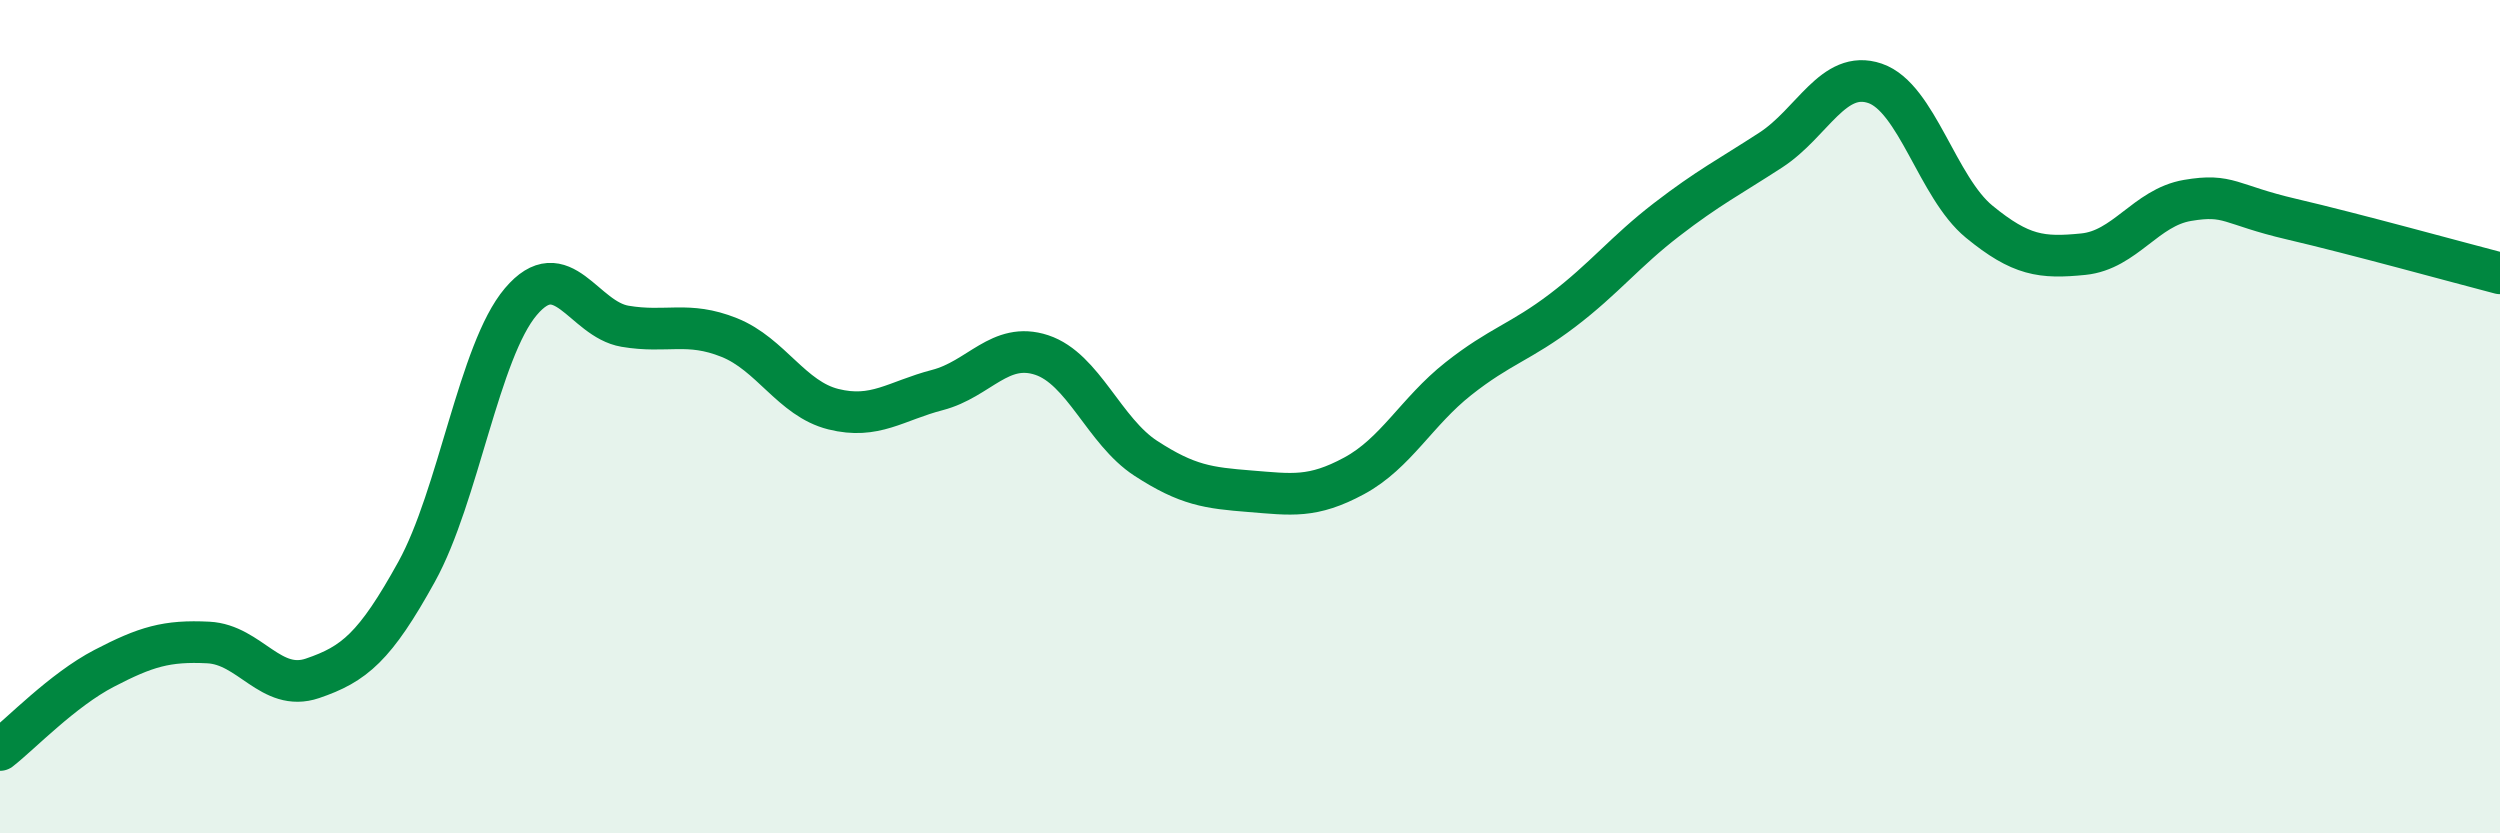
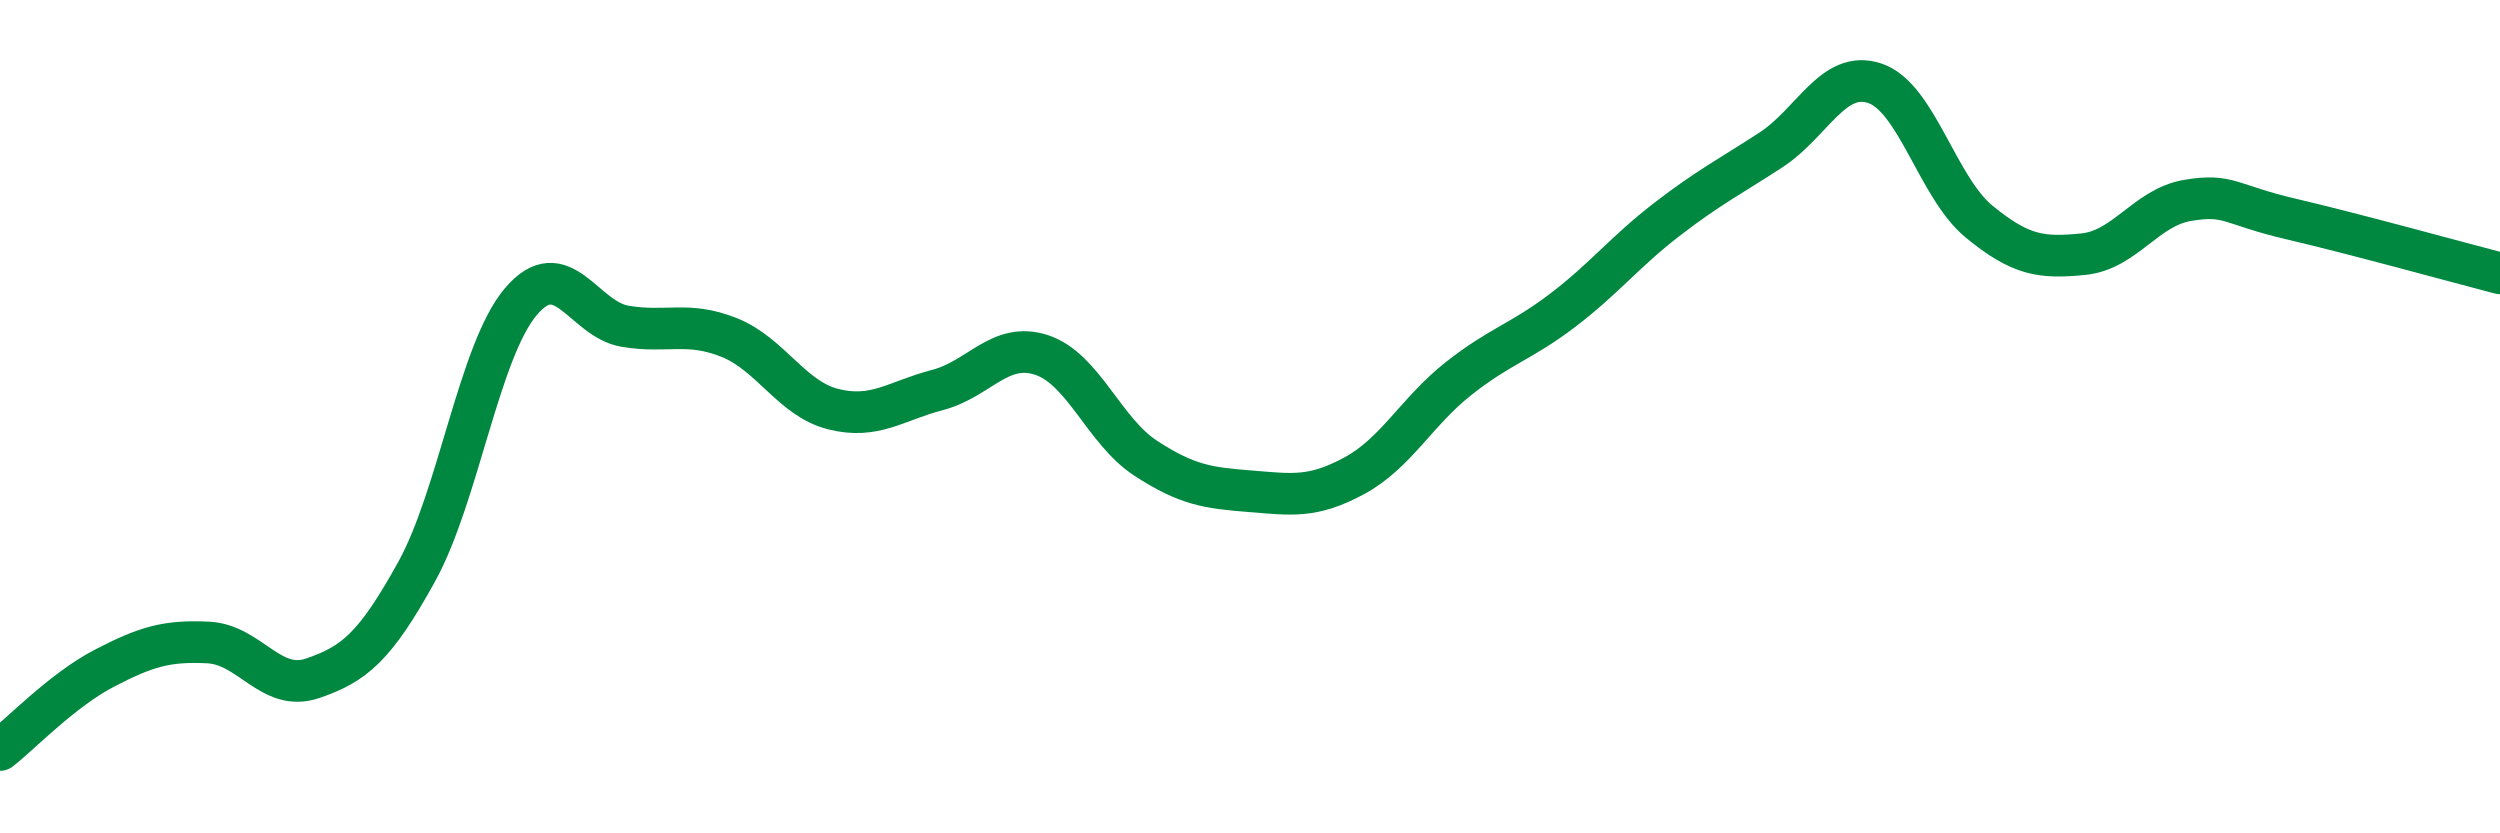
<svg xmlns="http://www.w3.org/2000/svg" width="60" height="20" viewBox="0 0 60 20">
-   <path d="M 0,18 C 0.5,17.61 1.5,16.56 2.5,16.04 C 3.5,15.52 4,15.37 5,15.42 C 6,15.47 6.5,16.62 7.5,16.28 C 8.5,15.94 9,15.53 10,13.72 C 11,11.91 11.5,8.42 12.5,7.24 C 13.5,6.06 14,7.66 15,7.83 C 16,8 16.5,7.7 17.5,8.1 C 18.5,8.5 19,9.57 20,9.82 C 21,10.07 21.5,9.62 22.5,9.36 C 23.5,9.1 24,8.19 25,8.52 C 26,8.85 26.5,10.35 27.5,11 C 28.5,11.65 29,11.71 30,11.79 C 31,11.87 31.5,11.96 32.5,11.42 C 33.5,10.88 34,9.88 35,9.09 C 36,8.3 36.5,8.21 37.5,7.45 C 38.5,6.69 39,6.04 40,5.27 C 41,4.5 41.5,4.25 42.5,3.6 C 43.5,2.95 44,1.66 45,2 C 46,2.34 46.5,4.5 47.5,5.32 C 48.5,6.14 49,6.2 50,6.1 C 51,6 51.5,4.98 52.5,4.81 C 53.5,4.64 53.5,4.91 55,5.26 C 56.5,5.61 59,6.3 60,6.56L60 20L0 20Z" fill="#008740" opacity="0.1" stroke-linecap="round" stroke-linejoin="round" />
  <path d="M 0,18 C 0.5,17.61 1.5,16.56 2.5,16.04 C 3.5,15.52 4,15.37 5,15.42 C 6,15.47 6.5,16.62 7.5,16.28 C 8.5,15.94 9,15.53 10,13.72 C 11,11.91 11.5,8.42 12.5,7.24 C 13.5,6.06 14,7.66 15,7.83 C 16,8 16.5,7.7 17.5,8.1 C 18.5,8.5 19,9.57 20,9.82 C 21,10.07 21.5,9.62 22.5,9.36 C 23.5,9.1 24,8.19 25,8.52 C 26,8.85 26.5,10.35 27.5,11 C 28.5,11.65 29,11.71 30,11.79 C 31,11.87 31.5,11.96 32.5,11.42 C 33.5,10.88 34,9.88 35,9.09 C 36,8.3 36.5,8.21 37.5,7.45 C 38.5,6.69 39,6.04 40,5.27 C 41,4.5 41.5,4.25 42.5,3.6 C 43.5,2.95 44,1.66 45,2 C 46,2.34 46.5,4.5 47.5,5.32 C 48.5,6.14 49,6.2 50,6.1 C 51,6 51.5,4.98 52.5,4.81 C 53.5,4.64 53.5,4.91 55,5.26 C 56.5,5.61 59,6.3 60,6.56" stroke="#008740" stroke-width="1" fill="none" stroke-linecap="round" stroke-linejoin="round" />
</svg>